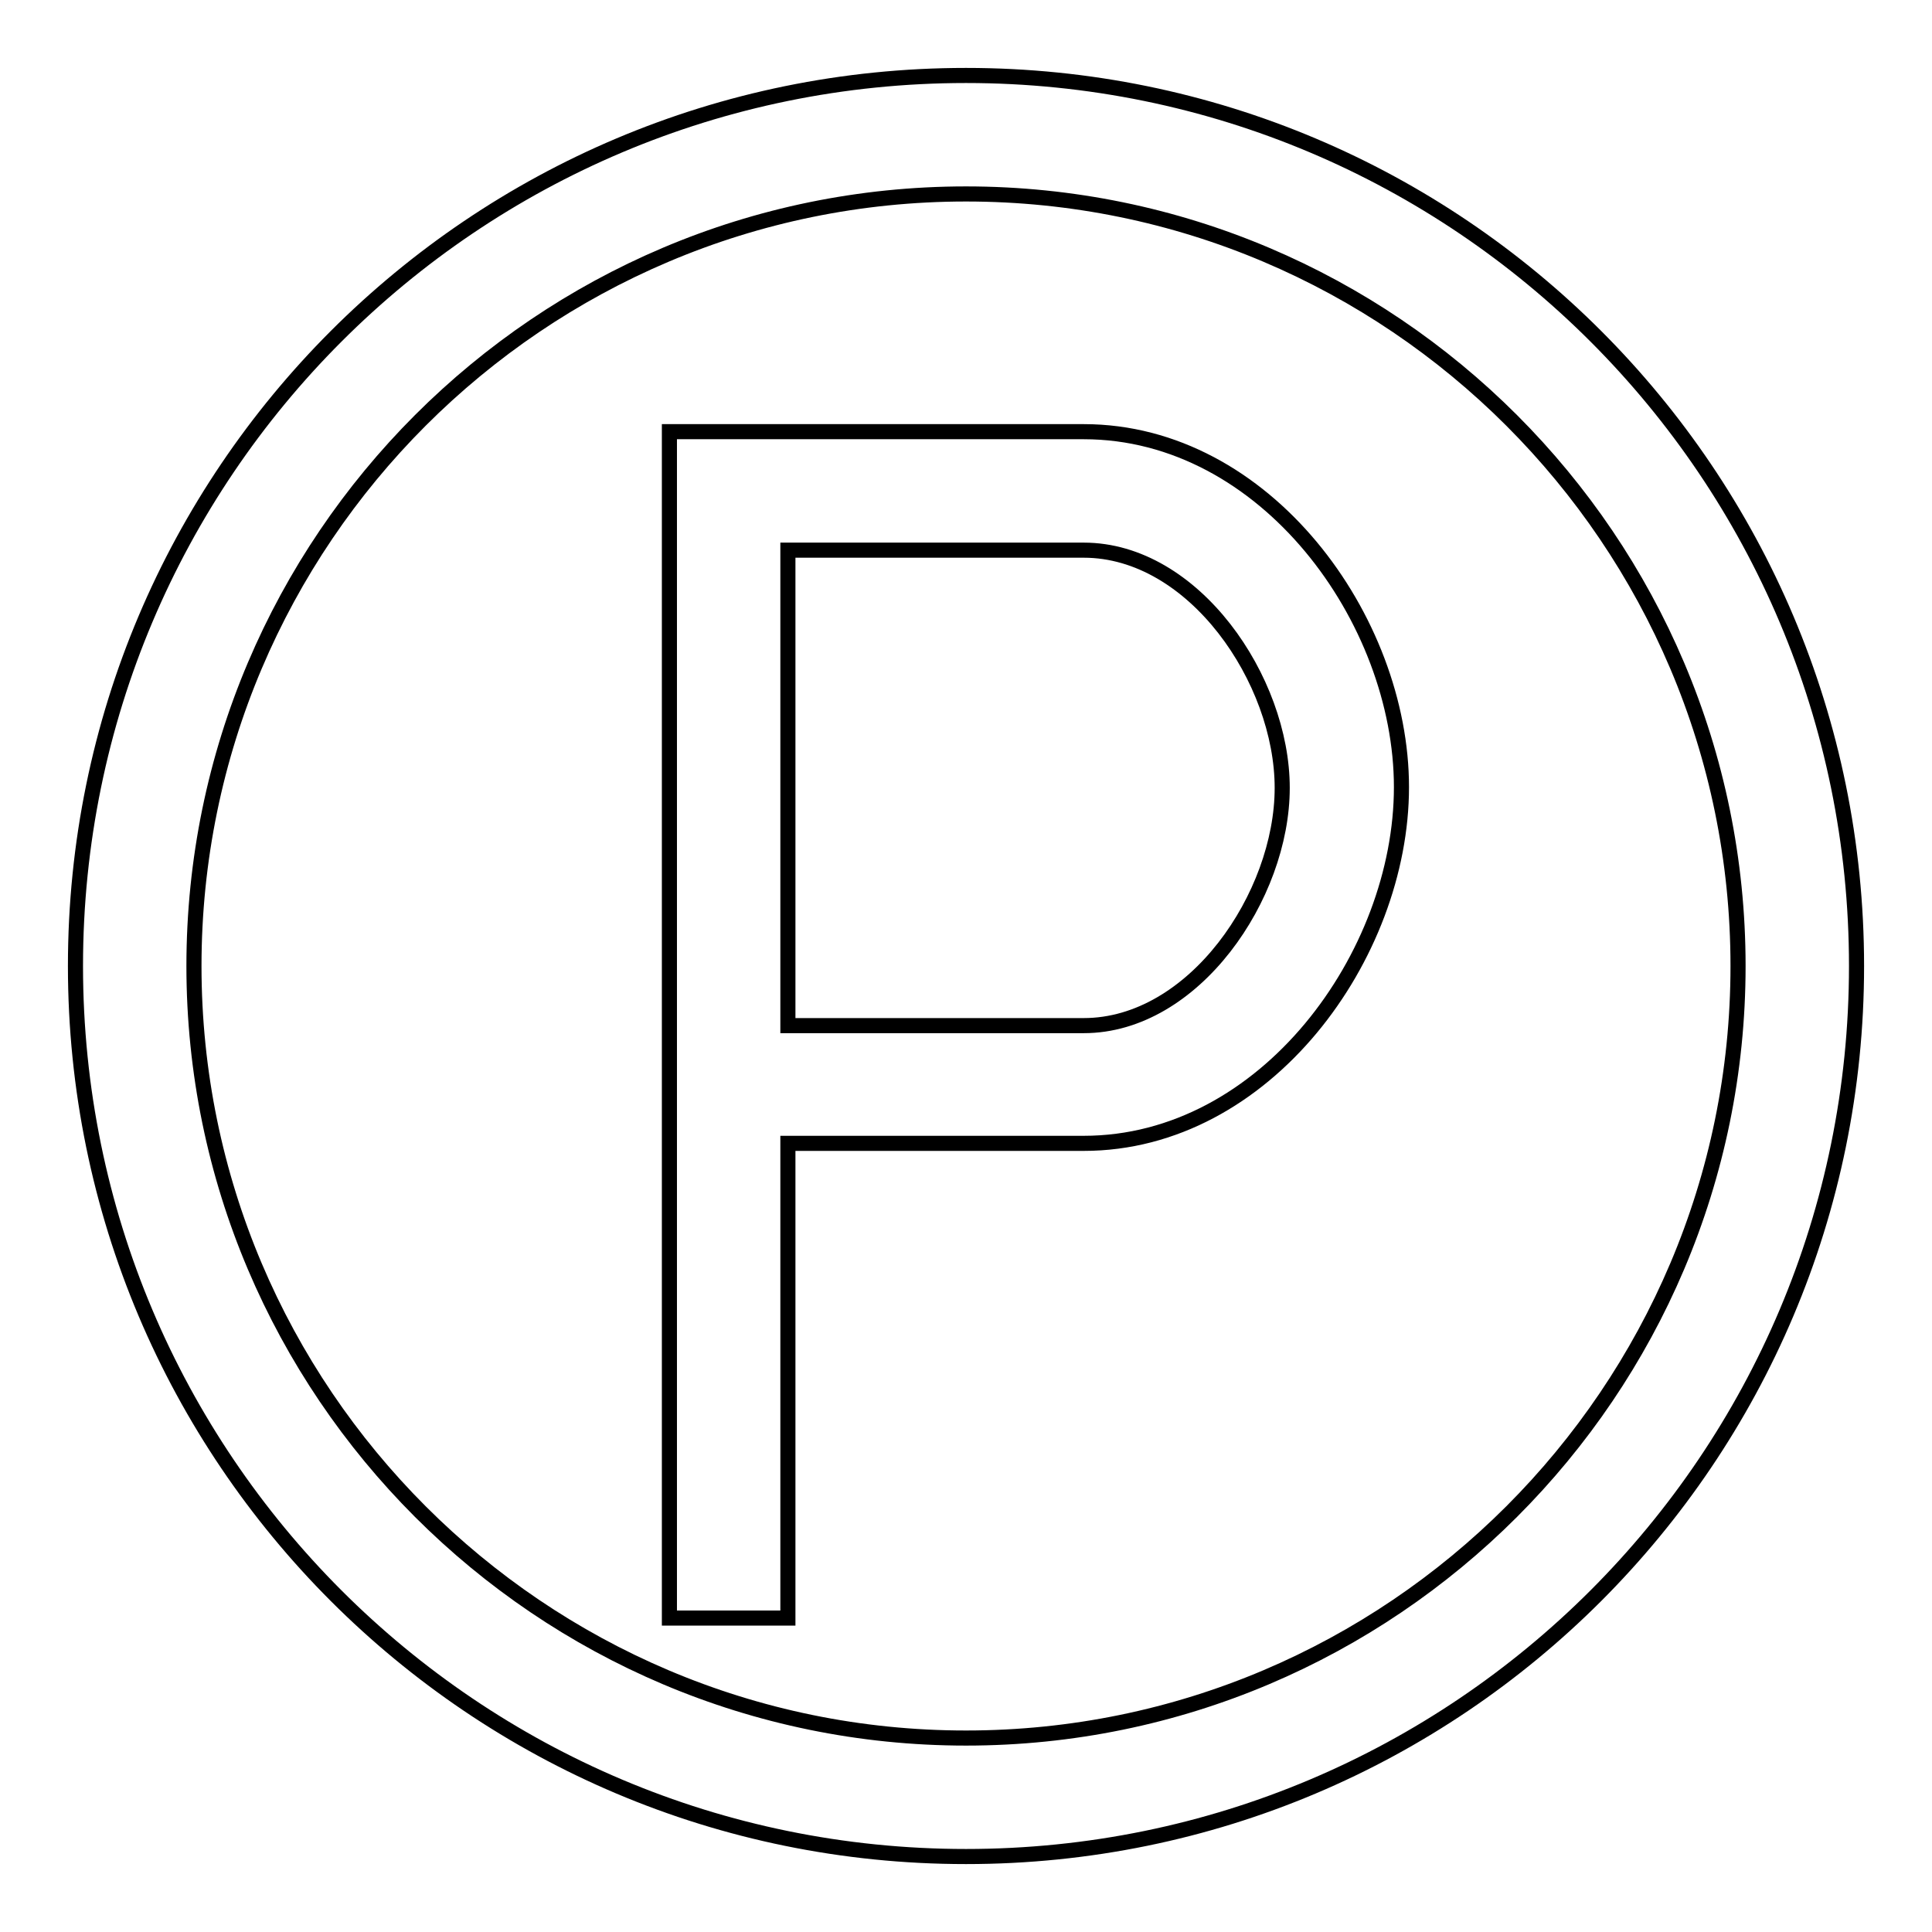
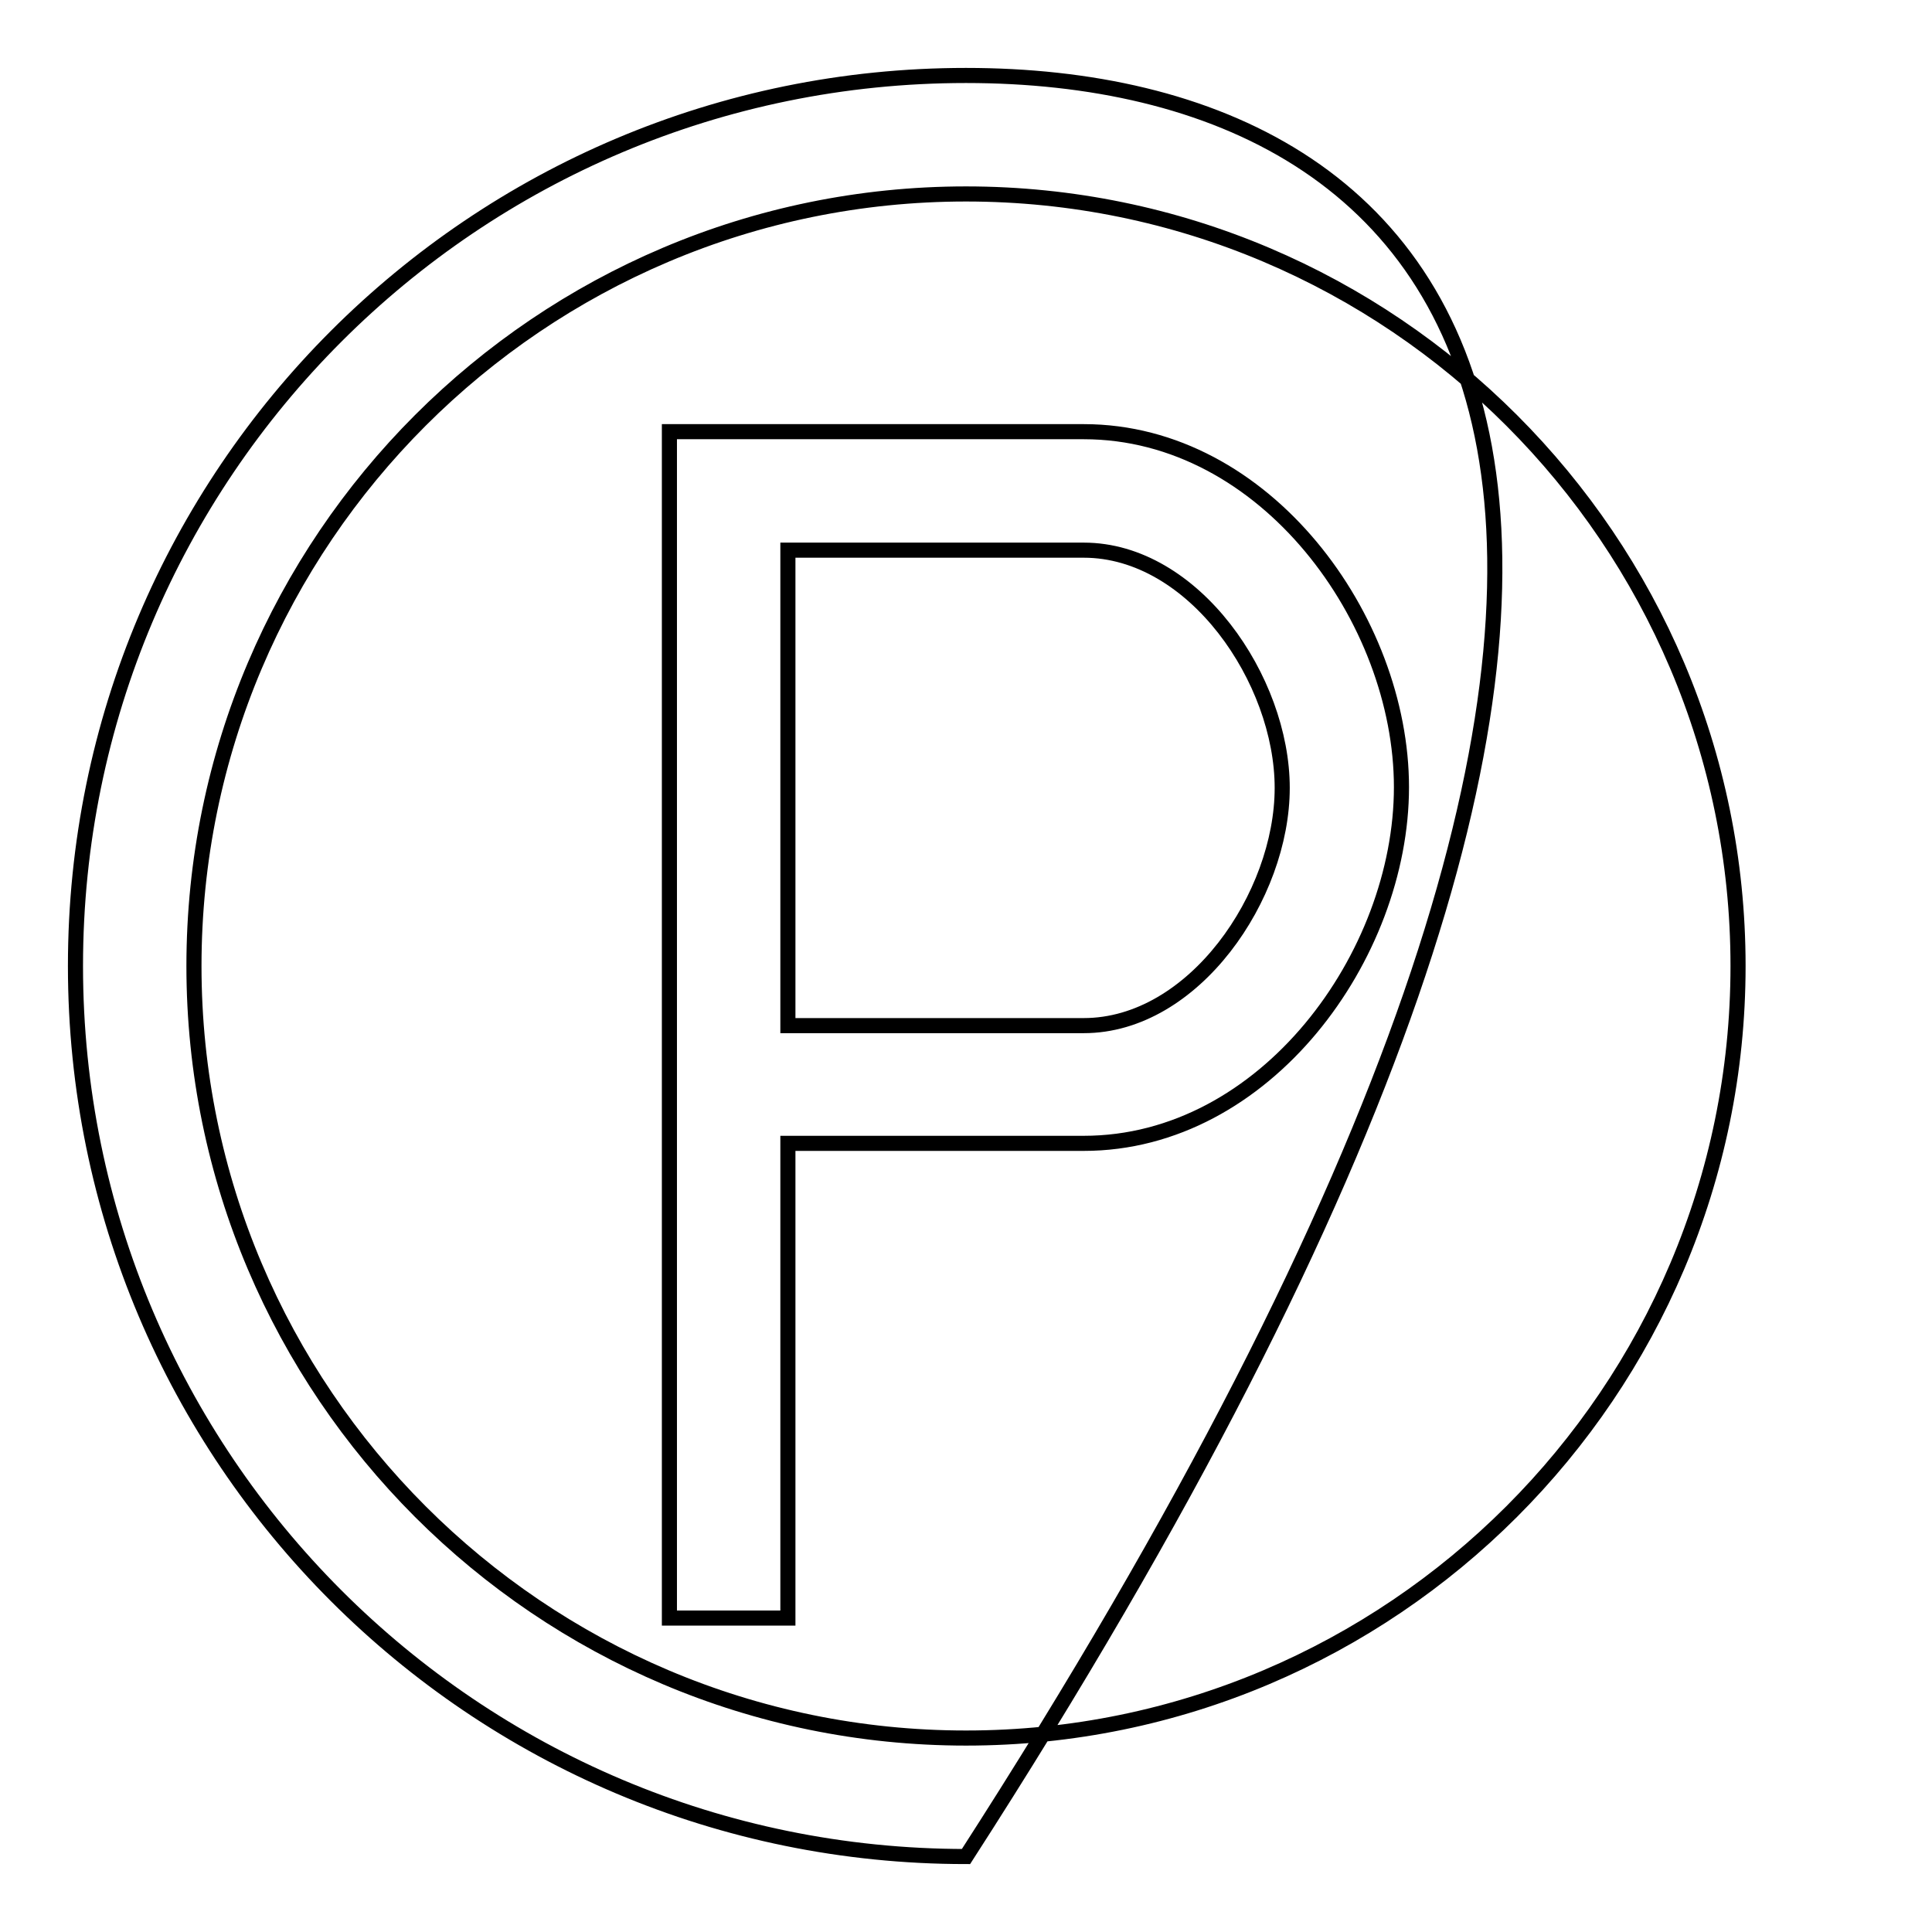
<svg xmlns="http://www.w3.org/2000/svg" version="1.1" x="0px" y="0px" viewBox="0 0 256 256" enable-background="new 0 0 256 256" xml:space="preserve">
  <g>
-     <path stroke-width="2" fill-opacity="0" stroke="#000000" d="M128,10C62.8,10,10,62.8,10,128c0,65.2,52.8,118,118,118c65.2,0,118-52.8,118-118C246,62.8,193.2,10,128,10 z M128,230.3c-56.4,0-102.3-45.9-102.3-102.3C25.7,71.6,71.6,25.7,128,25.7c56.4,0,102.3,45.9,102.3,102.3 C230.3,184.4,184.4,230.3,128,230.3z M143.6,57.2h-39.2H88.7v15.7v62.9v15.7v62.9h15.7v-62.9h39.2c24.1,0,42.1-24.9,42.1-47.2 C185.7,82.1,167.7,57.2,143.6,57.2z M143.6,135.9h-39.2V72.9h39.2c14.6,0,26.3,17.2,26.3,31.5S158.2,135.9,143.6,135.9z" />
+     <path stroke-width="2" fill-opacity="0" stroke="#000000" d="M128,10C62.8,10,10,62.8,10,128c0,65.2,52.8,118,118,118C246,62.8,193.2,10,128,10 z M128,230.3c-56.4,0-102.3-45.9-102.3-102.3C25.7,71.6,71.6,25.7,128,25.7c56.4,0,102.3,45.9,102.3,102.3 C230.3,184.4,184.4,230.3,128,230.3z M143.6,57.2h-39.2H88.7v15.7v62.9v15.7v62.9h15.7v-62.9h39.2c24.1,0,42.1-24.9,42.1-47.2 C185.7,82.1,167.7,57.2,143.6,57.2z M143.6,135.9h-39.2V72.9h39.2c14.6,0,26.3,17.2,26.3,31.5S158.2,135.9,143.6,135.9z" />
  </g>
</svg>